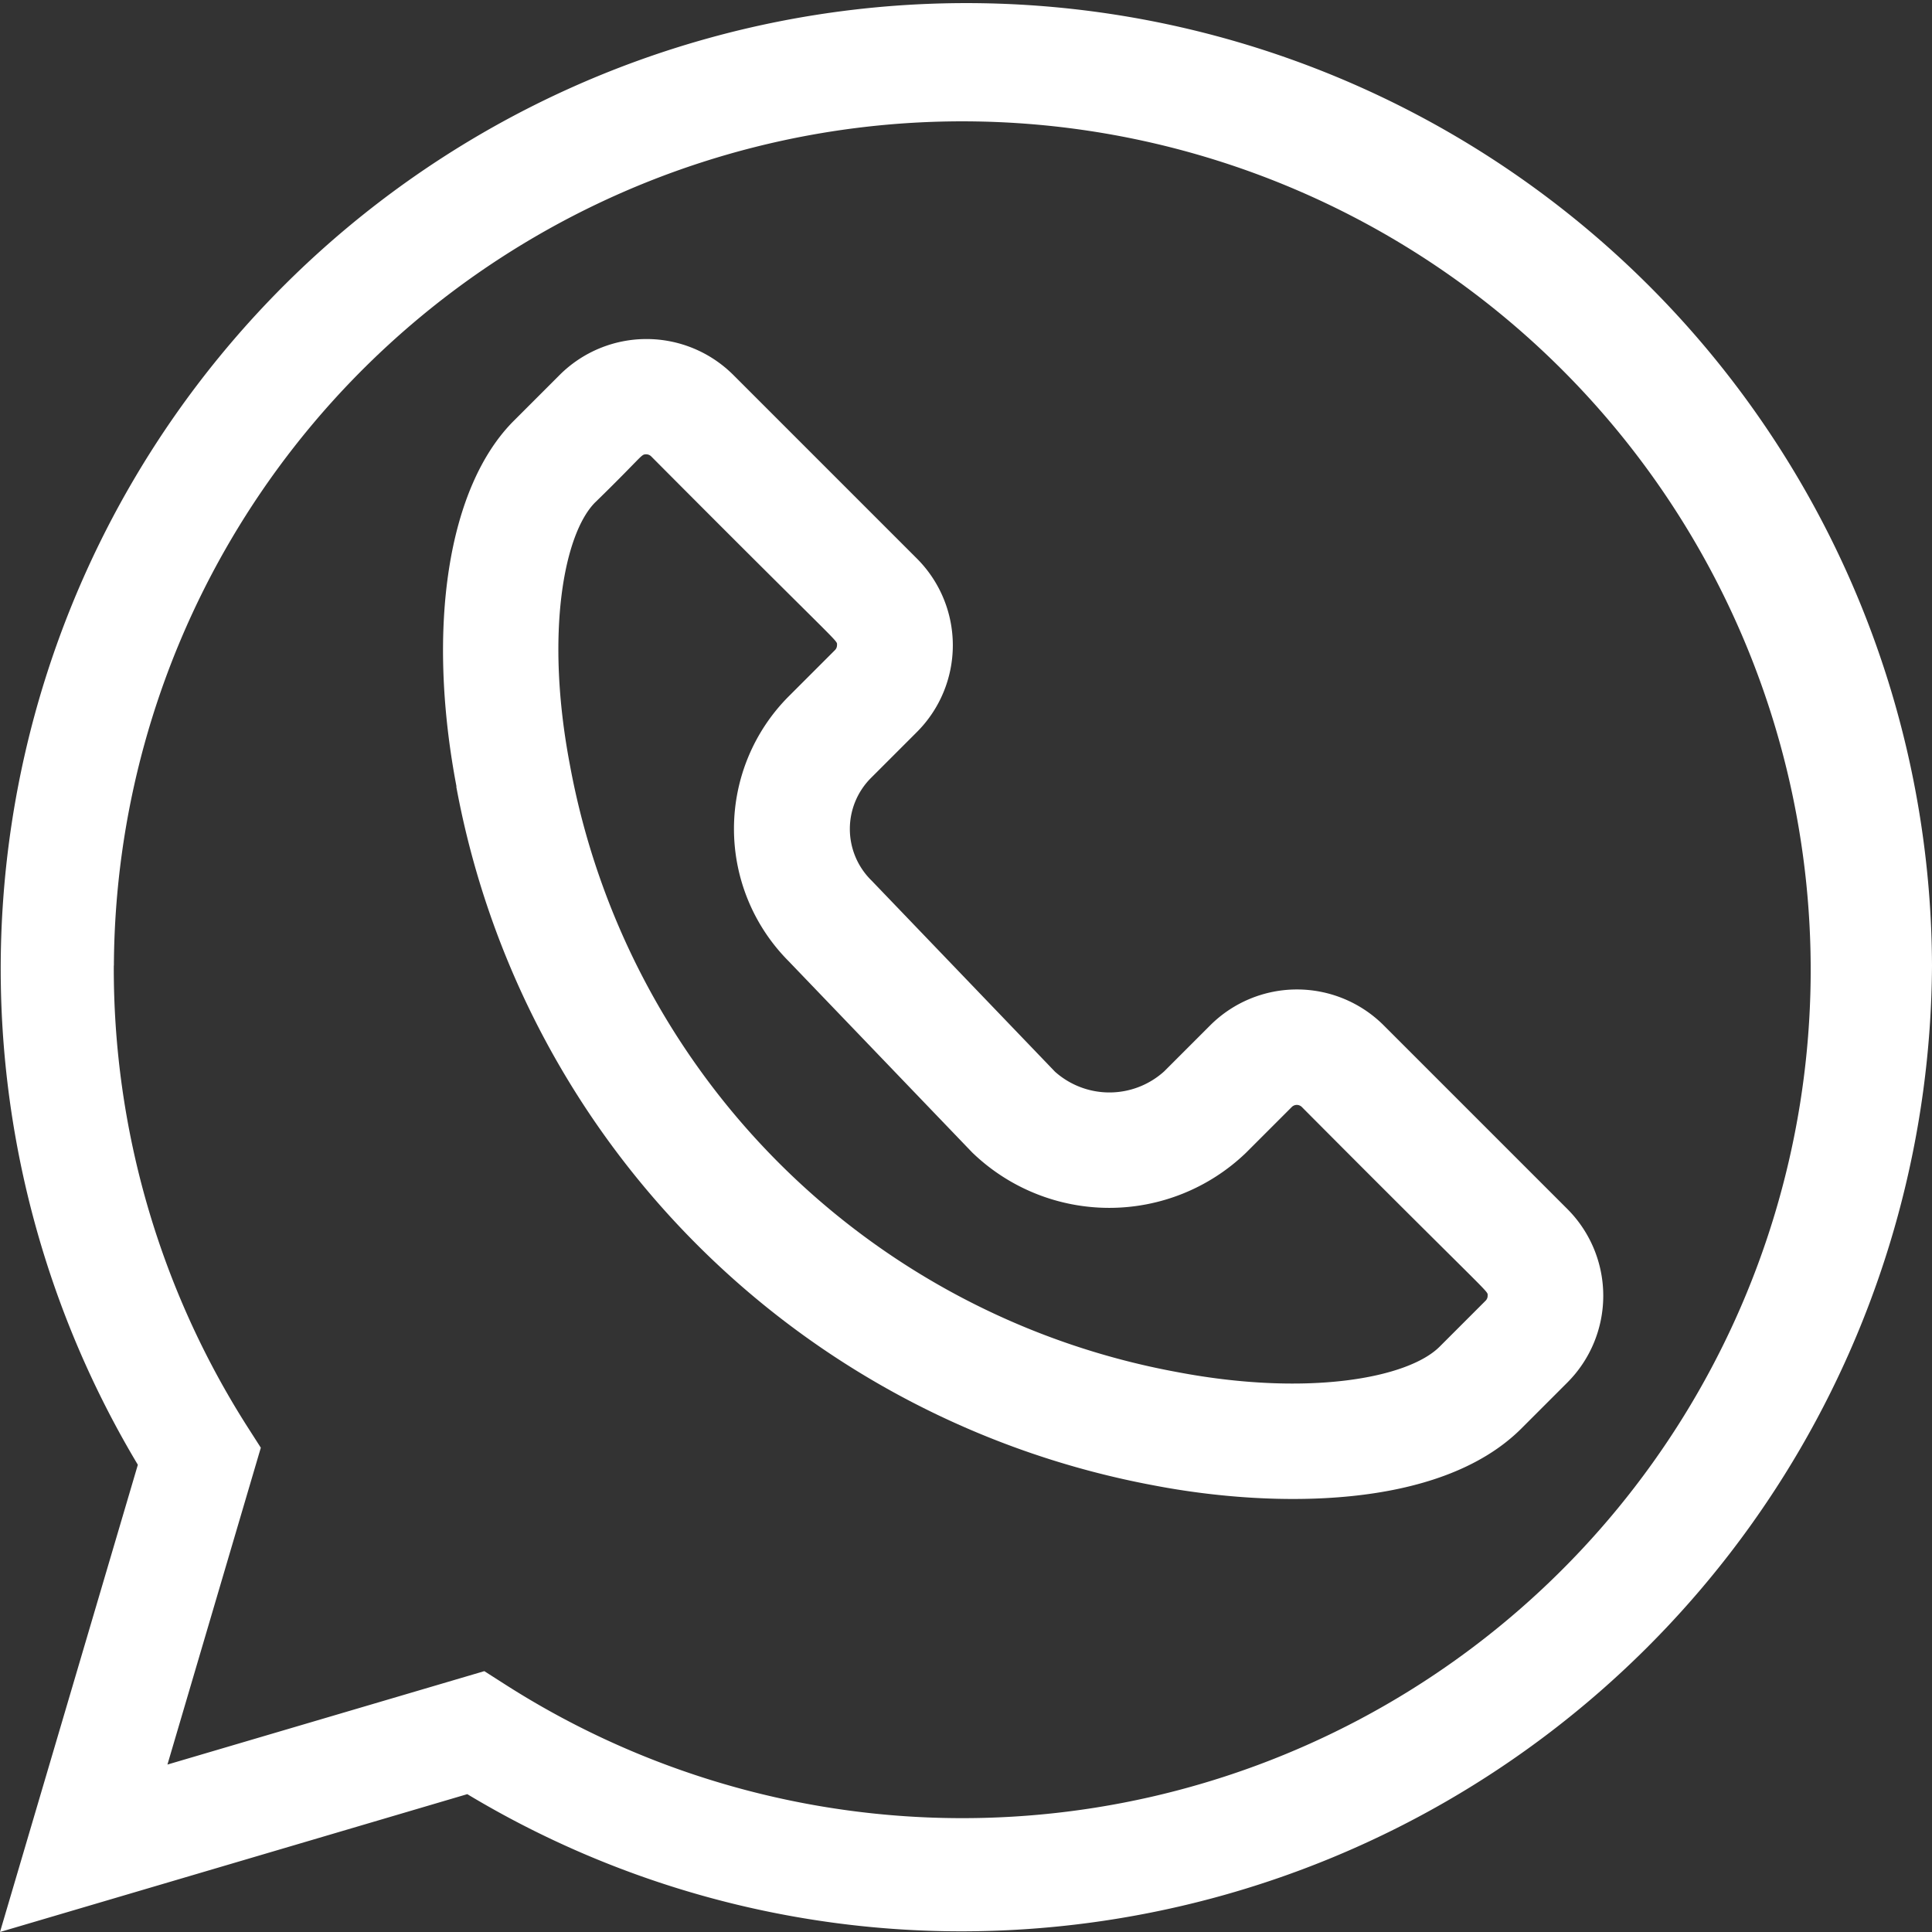
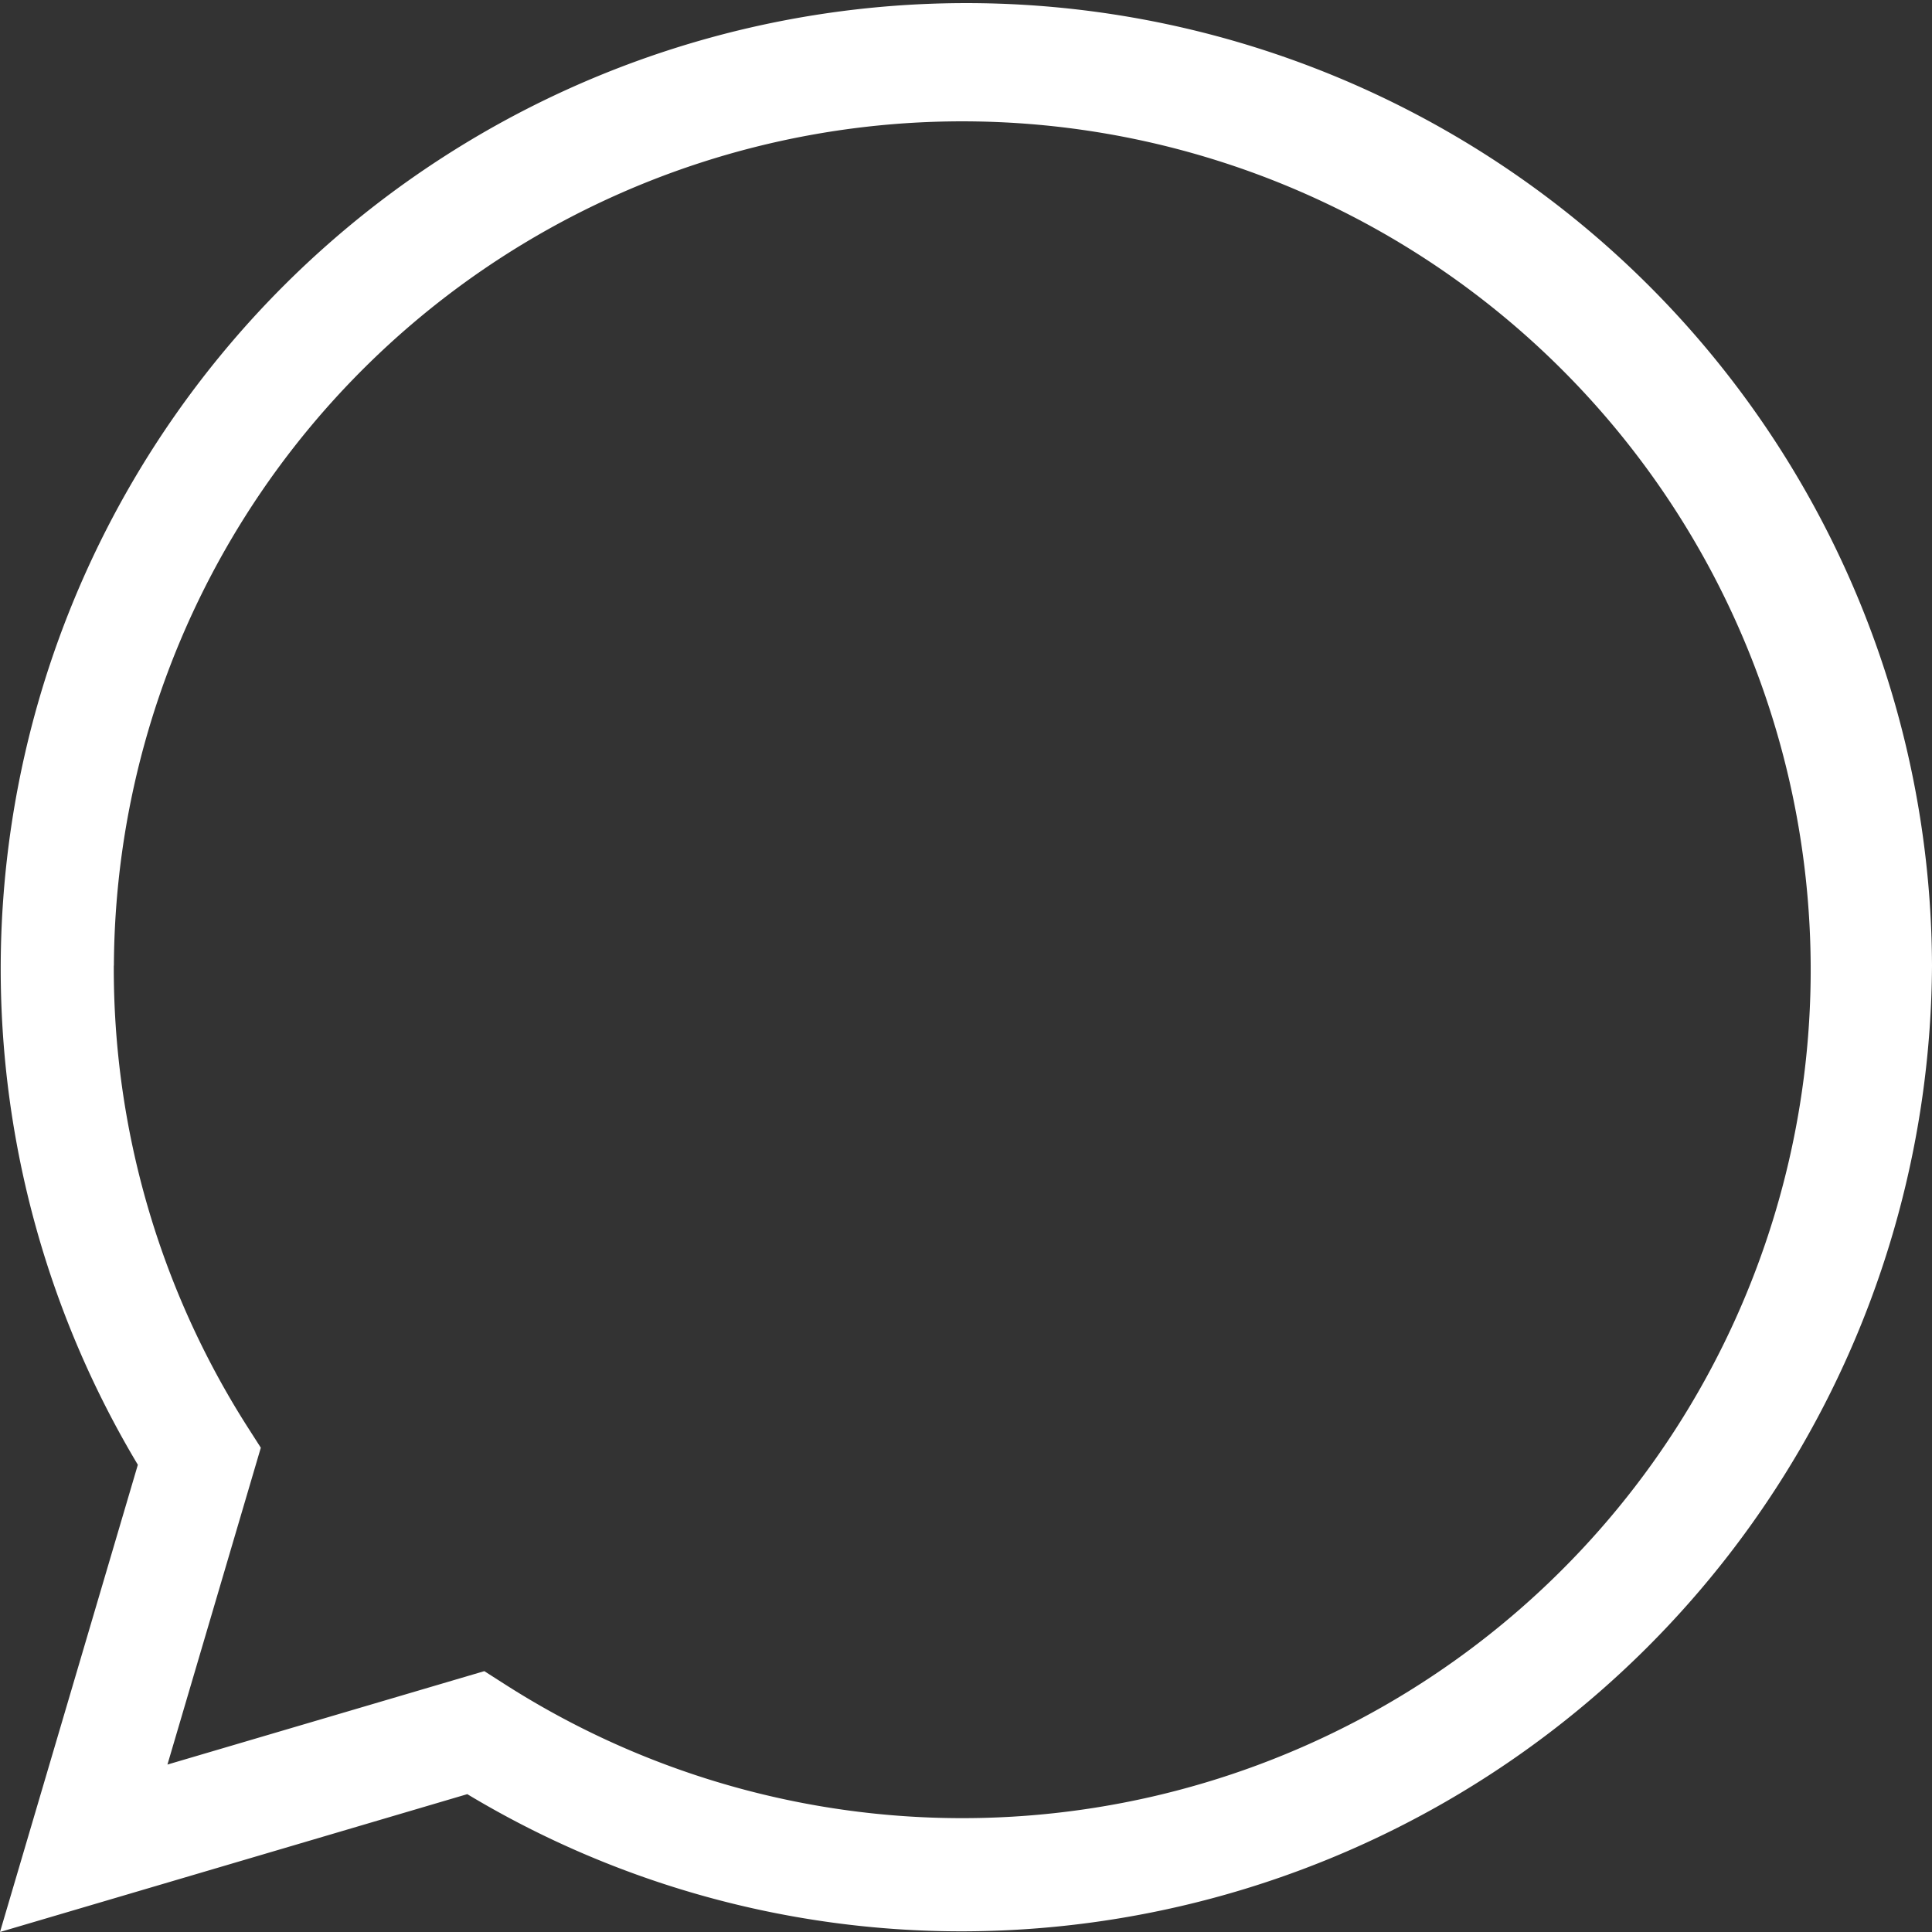
<svg xmlns="http://www.w3.org/2000/svg" width="60" height="60" viewBox="0 0 60 60">
  <rect x="0" y="0" width="60" height="60" fill="#333333" stroke="none" />
  <g id="whatsapp" transform="translate(0 0)">
    <path id="Path_6" data-name="Path 6" d="M14.512,55.719a29.78,29.78,0,0,0,15.382,4.26A30.154,30.154,0,0,0,60,29.99a29.989,29.989,0,1,0-55.719,15.5L0,60ZM3.537,29.99a26.348,26.348,0,1,1,12.18,22.341l-.676-.432L5.2,54.8,8.1,44.96l-.432-.675a26.471,26.471,0,0,1-4.134-14.3Zm0,0" fill="#fff" />
-     <path id="Path_7" data-name="Path 7" d="M121.547,106.57a27.078,27.078,0,0,0,21.717,21.717c3.568.679,8.8.782,11.362-1.777l1.426-1.426a3.813,3.813,0,0,0,0-5.392l-5.7-5.7a3.813,3.813,0,0,0-5.392,0l-1.426,1.426a2.537,2.537,0,0,1-3.393.011l-5.69-5.929-.026-.026a2.241,2.241,0,0,1,0-3.165l1.426-1.426a3.81,3.81,0,0,0,0-5.392l-5.7-5.7a3.817,3.817,0,0,0-5.392,0l-1.426,1.426h0c-2.042,2.043-2.723,6.4-1.777,11.363Zm4.317-8.823c1.5-1.463,1.417-1.491,1.582-1.491a.22.22,0,0,1,.156.065c6.011,6.043,5.77,5.688,5.77,5.861a.216.216,0,0,1-.065.156l-1.426,1.426a5.827,5.827,0,0,0-.015,8.23l5.693,5.932.026.026a6.126,6.126,0,0,0,8.484,0l1.426-1.426a.221.221,0,0,1,.313,0c6.011,6.043,5.77,5.688,5.77,5.861a.215.215,0,0,1-.065.156l-1.426,1.426c-.977.977-4.09,1.562-8.151.789a23.487,23.487,0,0,1-18.86-18.861c-.774-4.061-.189-7.174.788-8.151Zm0,0" transform="translate(-107.378 -82.147)" fill="#fff" />
  </g>
</svg>